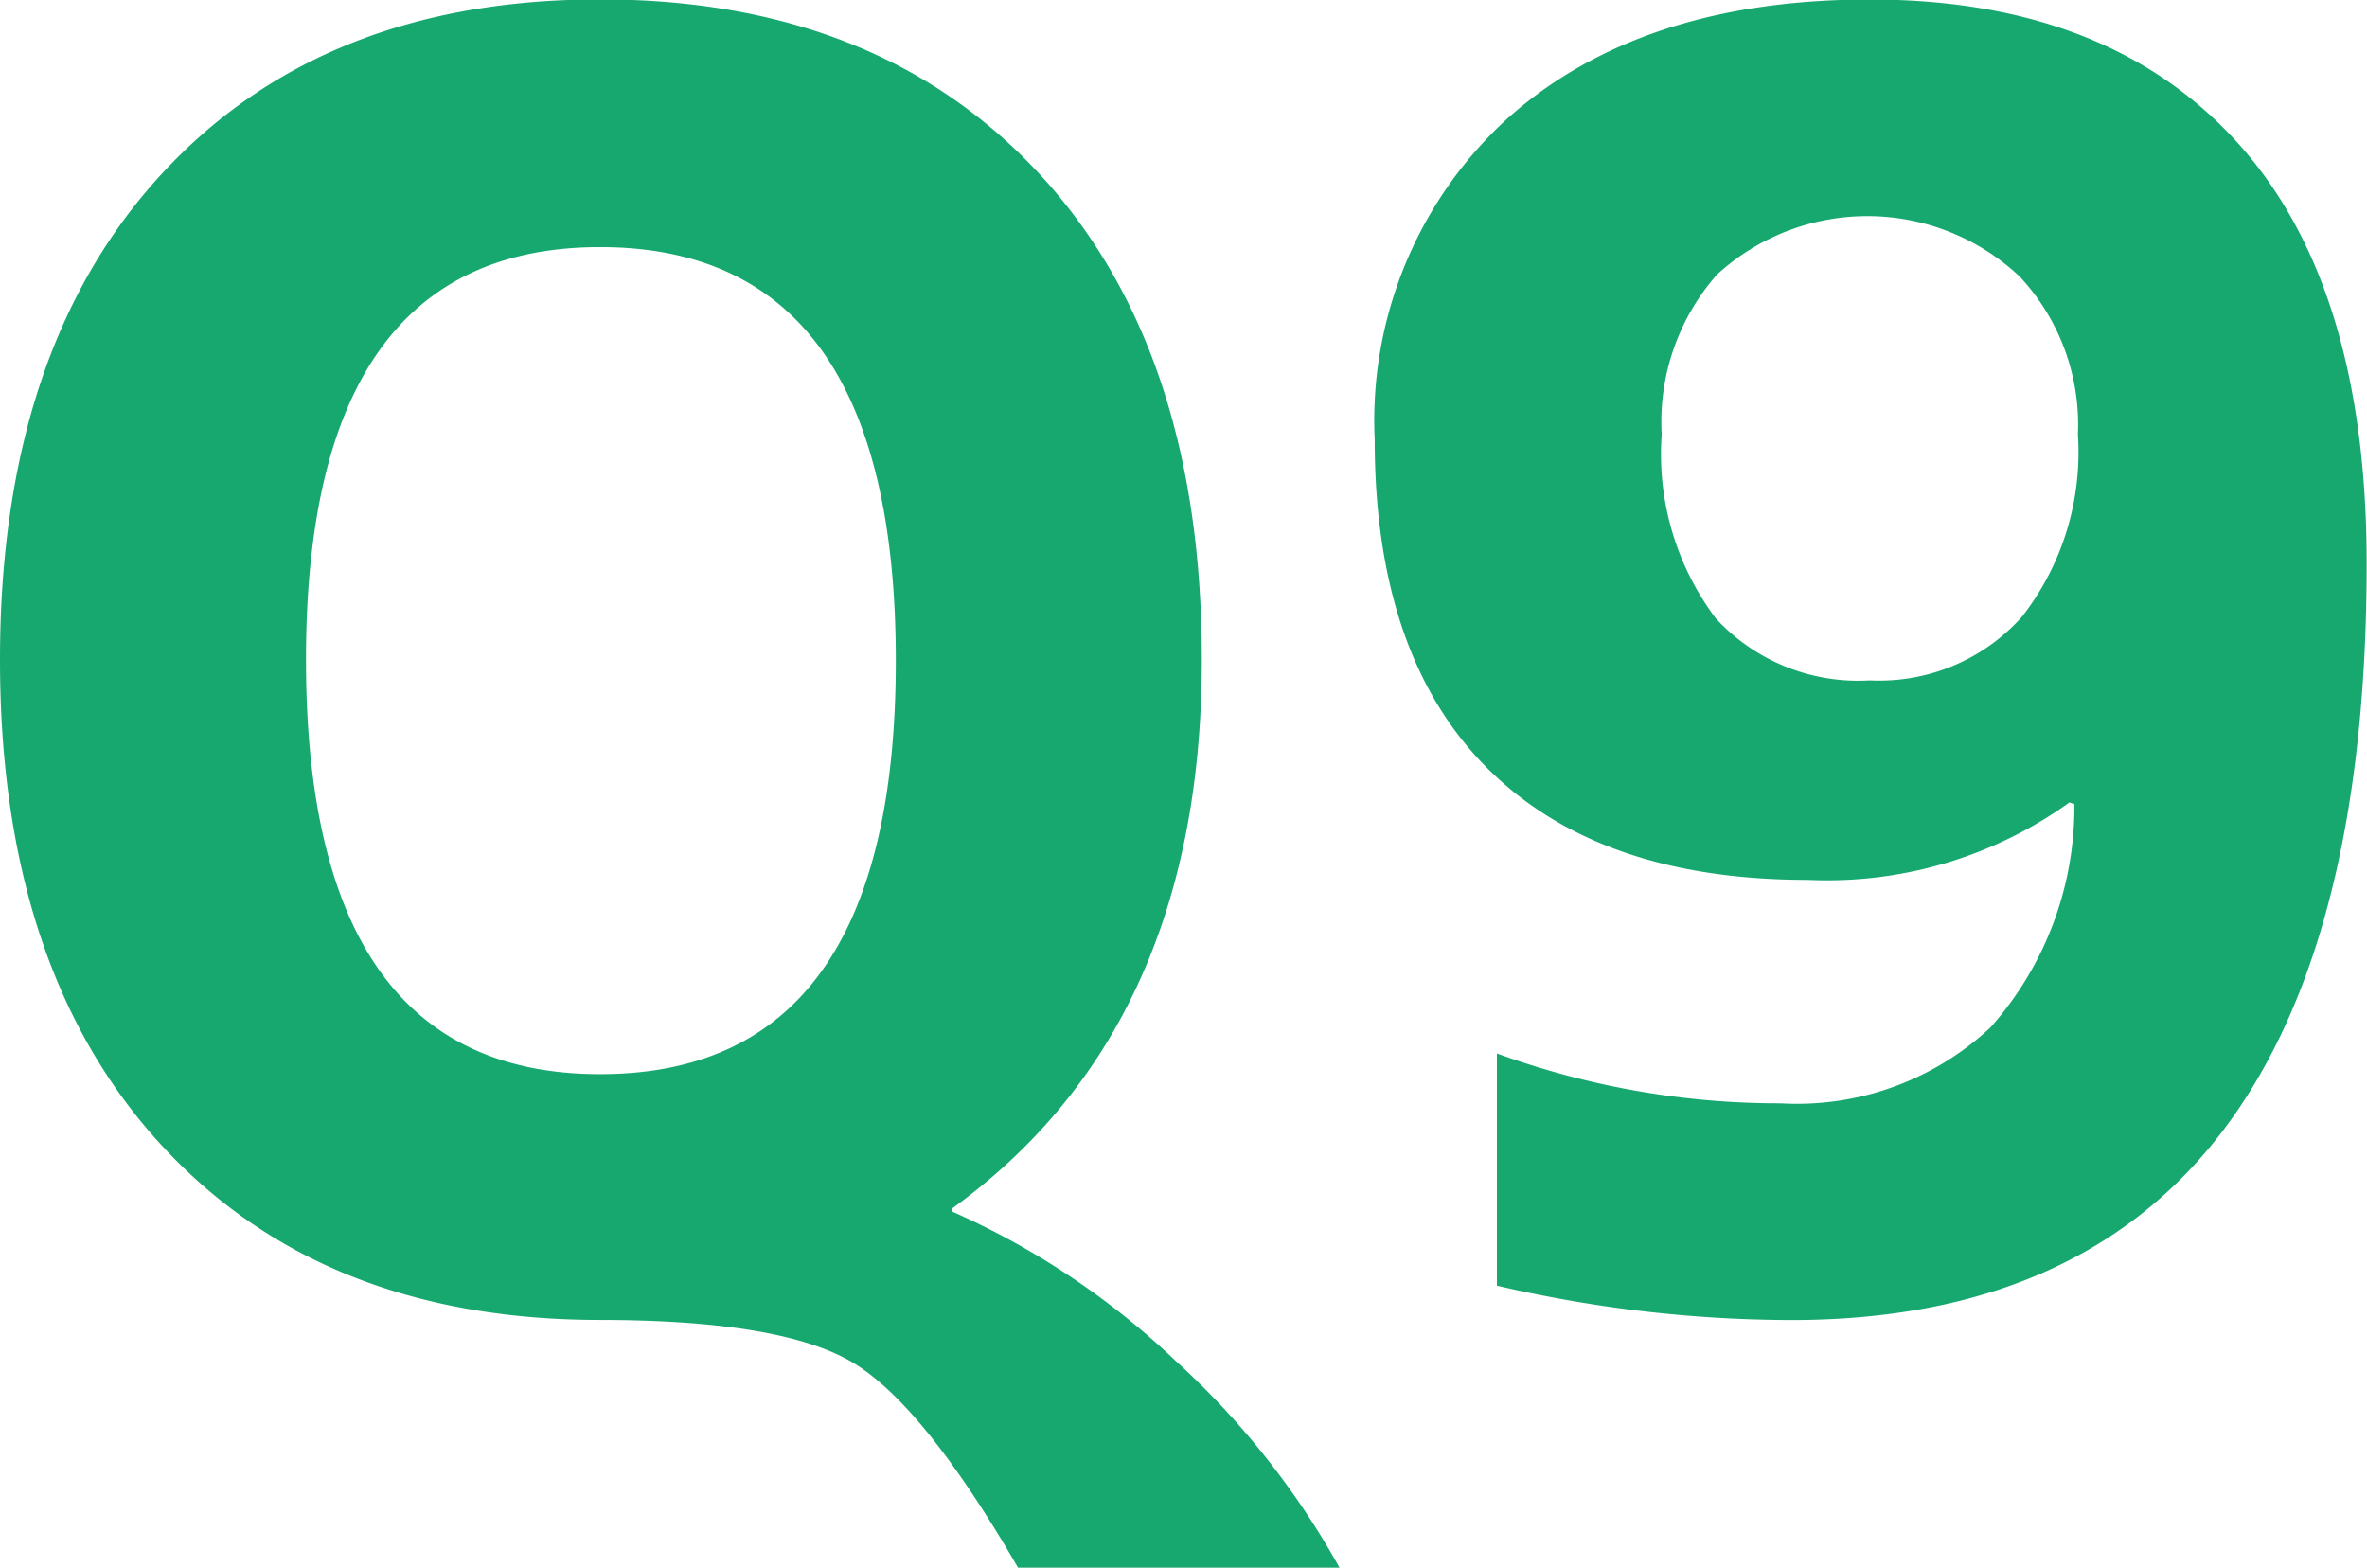
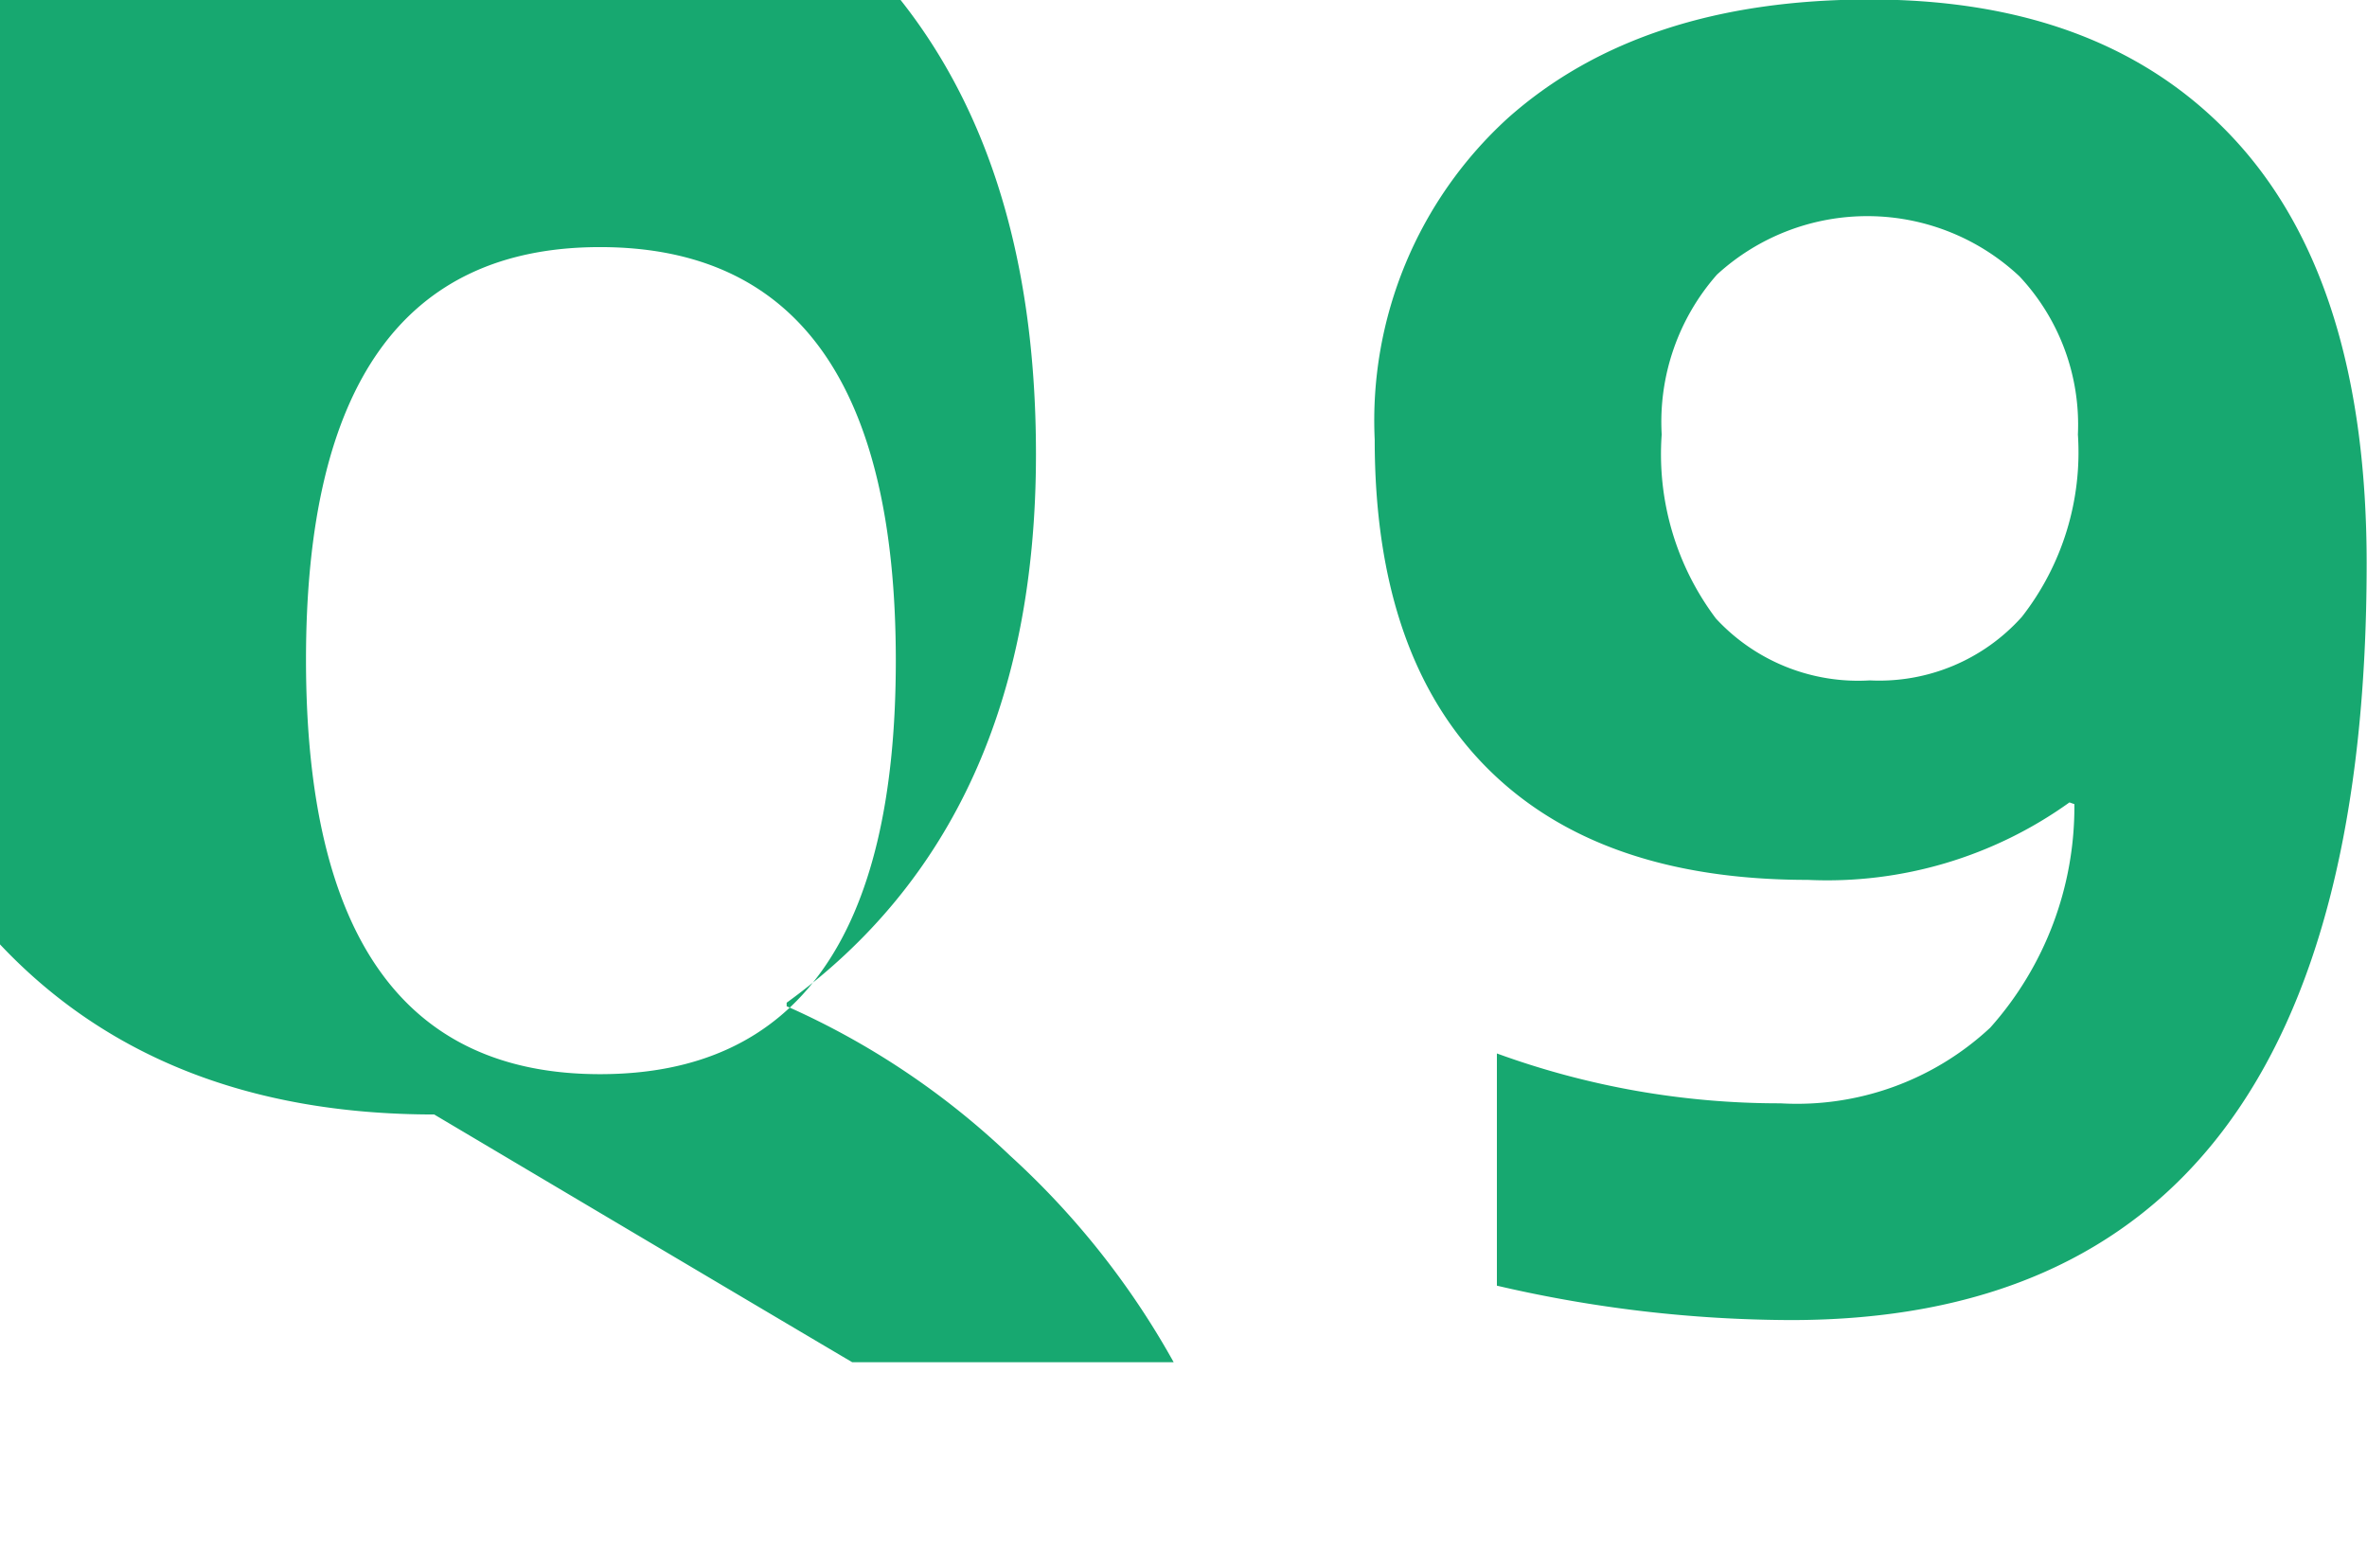
<svg xmlns="http://www.w3.org/2000/svg" width="67.22" height="44.531" viewBox="0 0 67.22 44.531">
  <defs>
    <style>
      .cls-1 {
        fill: #17a870;
        fill-rule: evenodd;
      }
    </style>
  </defs>
-   <path id="img_number_Q9.svg" data-name="img/number_Q9.svg" class="cls-1" d="M2225.28,692.948q0,11.744-8.4,11.743-8.34,0-8.35-11.743t8.35-11.743Q2225.28,681.205,2225.28,692.948Zm-1.24,19.922q2.025,1.2,4.71,5.835h9.13a23.081,23.081,0,0,0-4.64-5.86,22.262,22.262,0,0,0-6.35-4.248v-0.1q7.08-5.127,7.08-15.576,0-8.79-4.59-13.77t-12.5-4.98q-7.9,0-12.47,4.98t-4.57,13.77q0,8.789,4.57,13.769t12.47,4.981Q2222.01,711.674,2224.04,712.87Zm18.31-2.173a37.146,37.146,0,0,0,8.35.977q16.35,0,16.35-21.485,0-7.909-3.68-11.963t-10.43-4.052q-6.495,0-10.28,3.369a11.615,11.615,0,0,0-3.78,9.131q0,6.1,3.17,9.3t9.13,3.2a11.8,11.8,0,0,0,7.43-2.2l0.14,0.049a9.421,9.421,0,0,1-2.39,6.348,8.05,8.05,0,0,1-5.96,2.148,23.415,23.415,0,0,1-8.05-1.416V710.7Zm14.84-28.662a6.161,6.161,0,0,1,1.66,4.492,7.593,7.593,0,0,1-1.59,5.176,5.434,5.434,0,0,1-4.32,1.806,5.5,5.5,0,0,1-4.37-1.757,7.761,7.761,0,0,1-1.54-5.225,6.328,6.328,0,0,1,1.57-4.541A6.317,6.317,0,0,1,2257.19,682.035Z" transform="translate(-2199.84 -674.188)" />
+   <path id="img_number_Q9.svg" data-name="img/number_Q9.svg" class="cls-1" d="M2225.28,692.948q0,11.744-8.4,11.743-8.34,0-8.35-11.743t8.35-11.743Q2225.28,681.205,2225.28,692.948Zm-1.24,19.922h9.13a23.081,23.081,0,0,0-4.64-5.86,22.262,22.262,0,0,0-6.35-4.248v-0.1q7.08-5.127,7.08-15.576,0-8.79-4.59-13.77t-12.5-4.98q-7.9,0-12.47,4.98t-4.57,13.77q0,8.789,4.57,13.769t12.47,4.981Q2222.01,711.674,2224.04,712.87Zm18.31-2.173a37.146,37.146,0,0,0,8.35.977q16.35,0,16.35-21.485,0-7.909-3.68-11.963t-10.43-4.052q-6.495,0-10.28,3.369a11.615,11.615,0,0,0-3.78,9.131q0,6.1,3.17,9.3t9.13,3.2a11.8,11.8,0,0,0,7.43-2.2l0.14,0.049a9.421,9.421,0,0,1-2.39,6.348,8.05,8.05,0,0,1-5.96,2.148,23.415,23.415,0,0,1-8.05-1.416V710.7Zm14.84-28.662a6.161,6.161,0,0,1,1.66,4.492,7.593,7.593,0,0,1-1.59,5.176,5.434,5.434,0,0,1-4.32,1.806,5.5,5.5,0,0,1-4.37-1.757,7.761,7.761,0,0,1-1.54-5.225,6.328,6.328,0,0,1,1.57-4.541A6.317,6.317,0,0,1,2257.19,682.035Z" transform="translate(-2199.84 -674.188)" />
</svg>